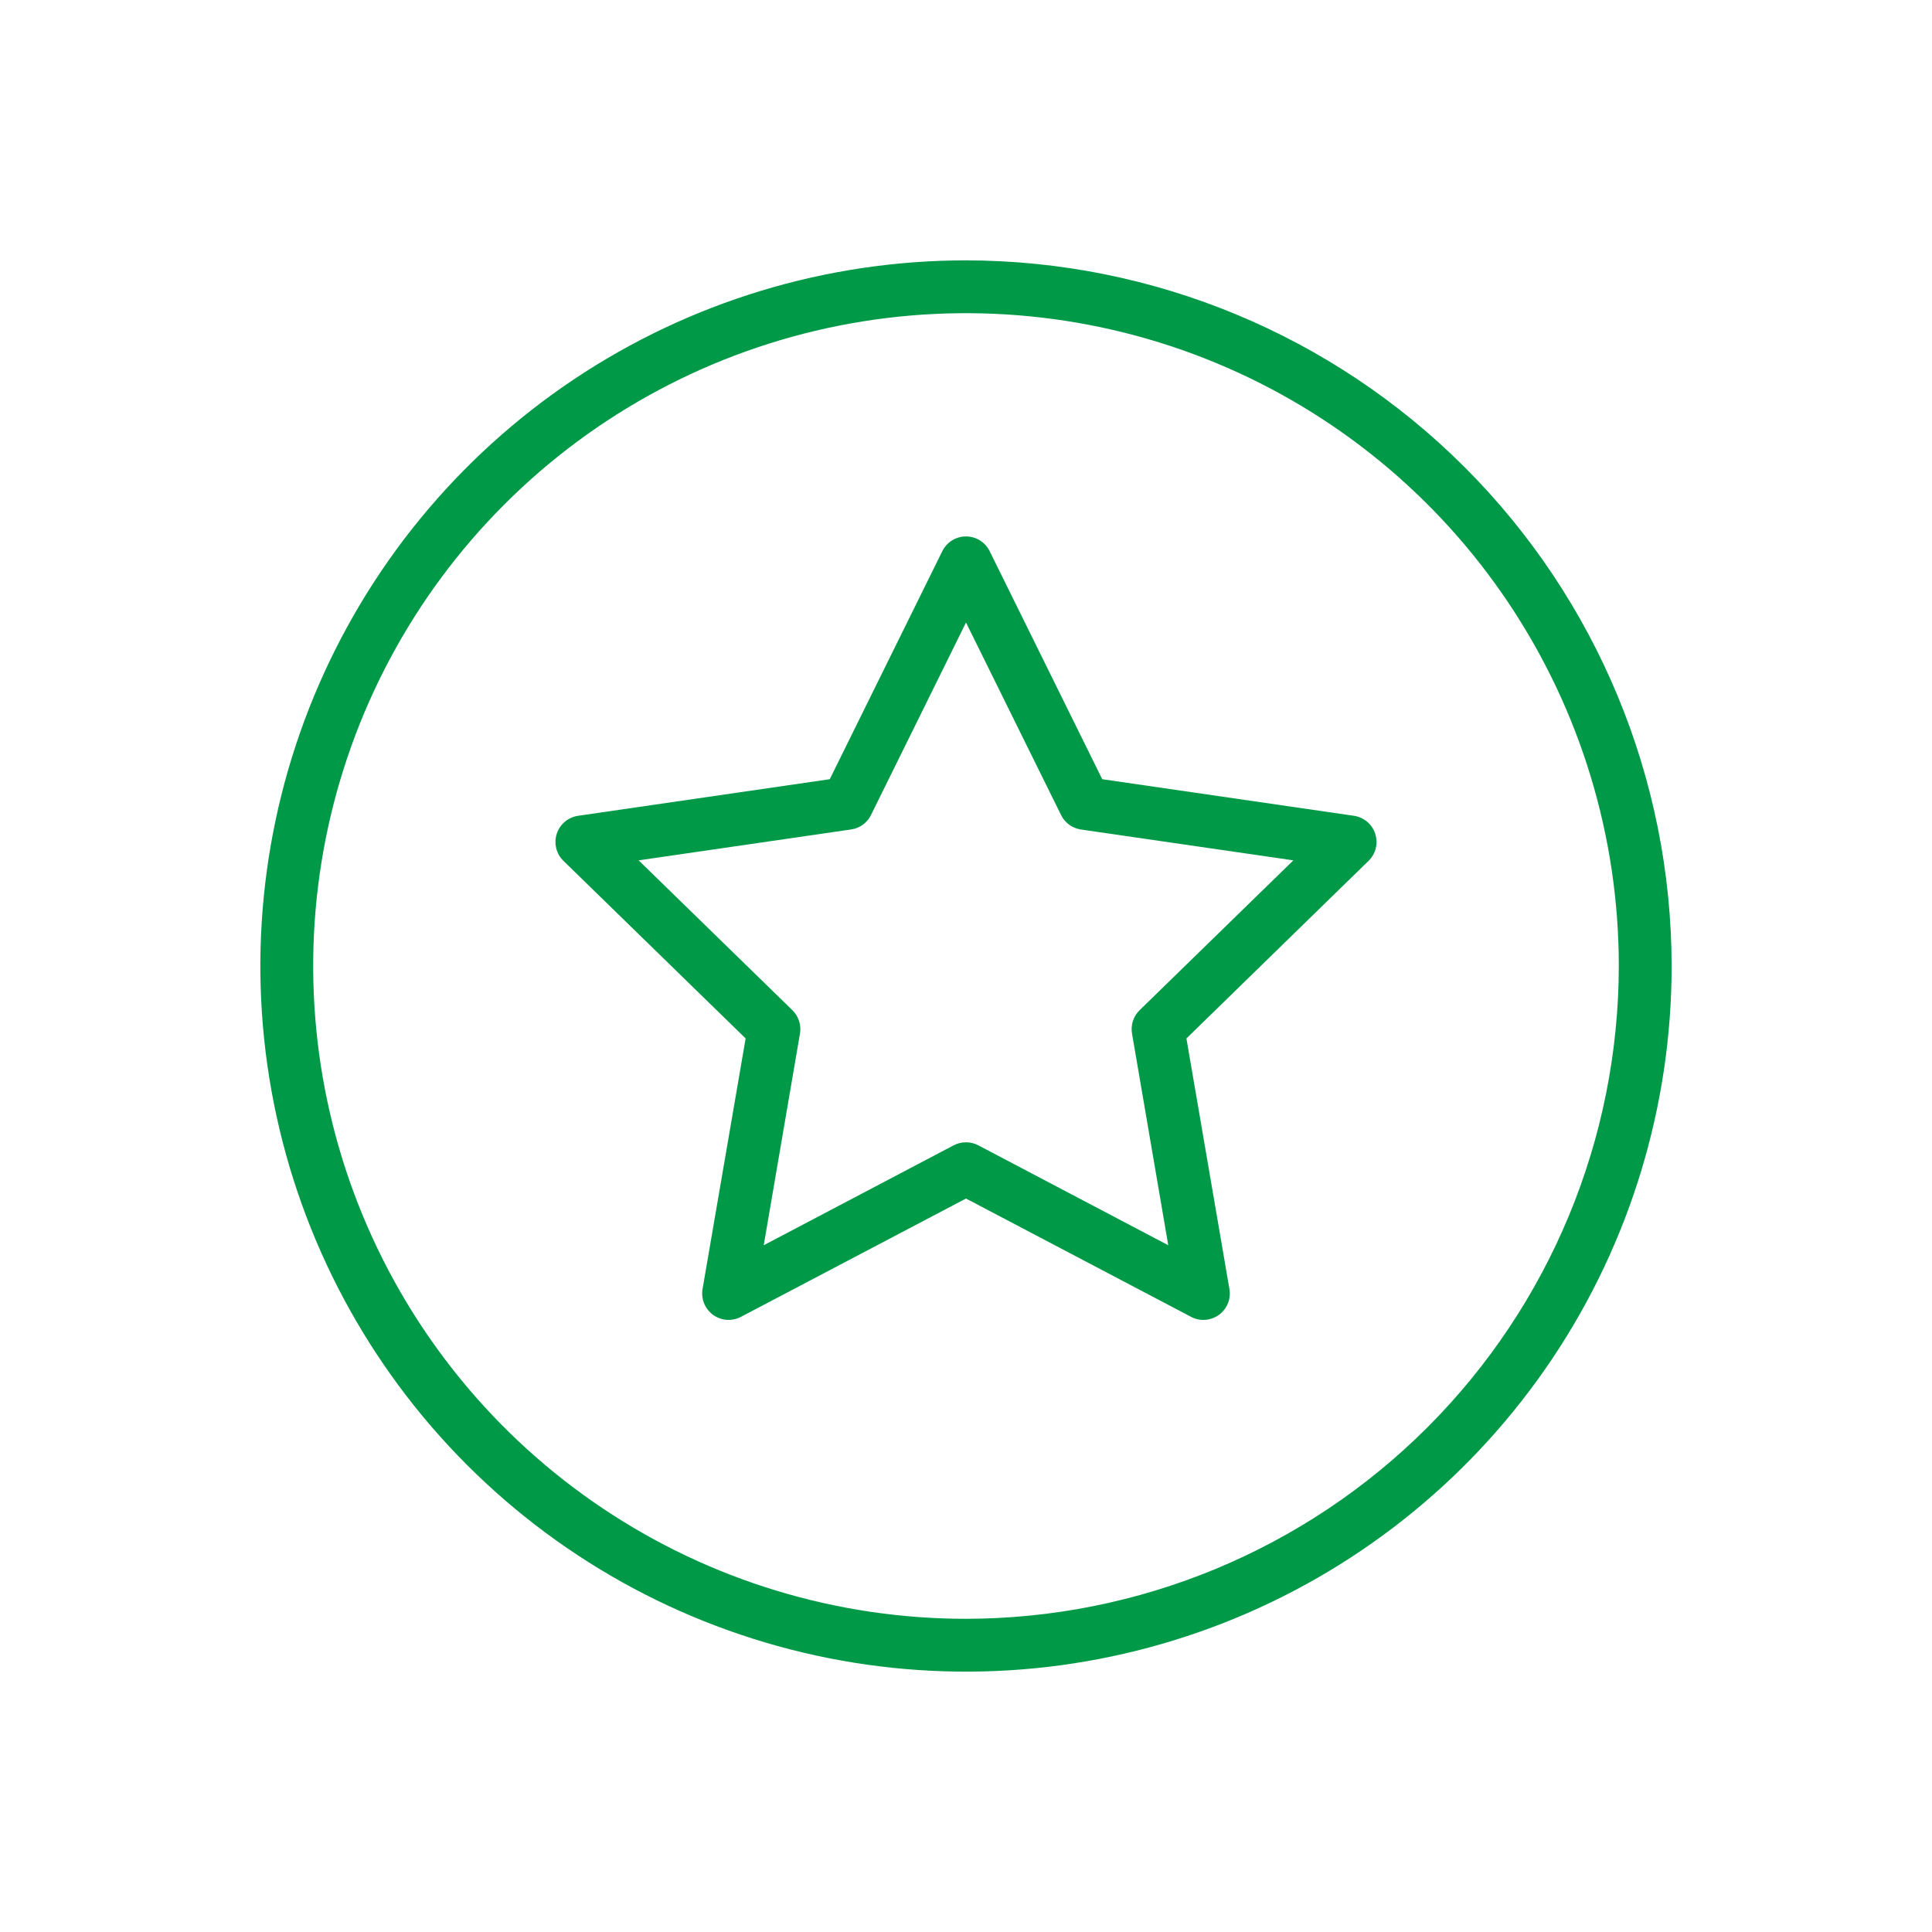
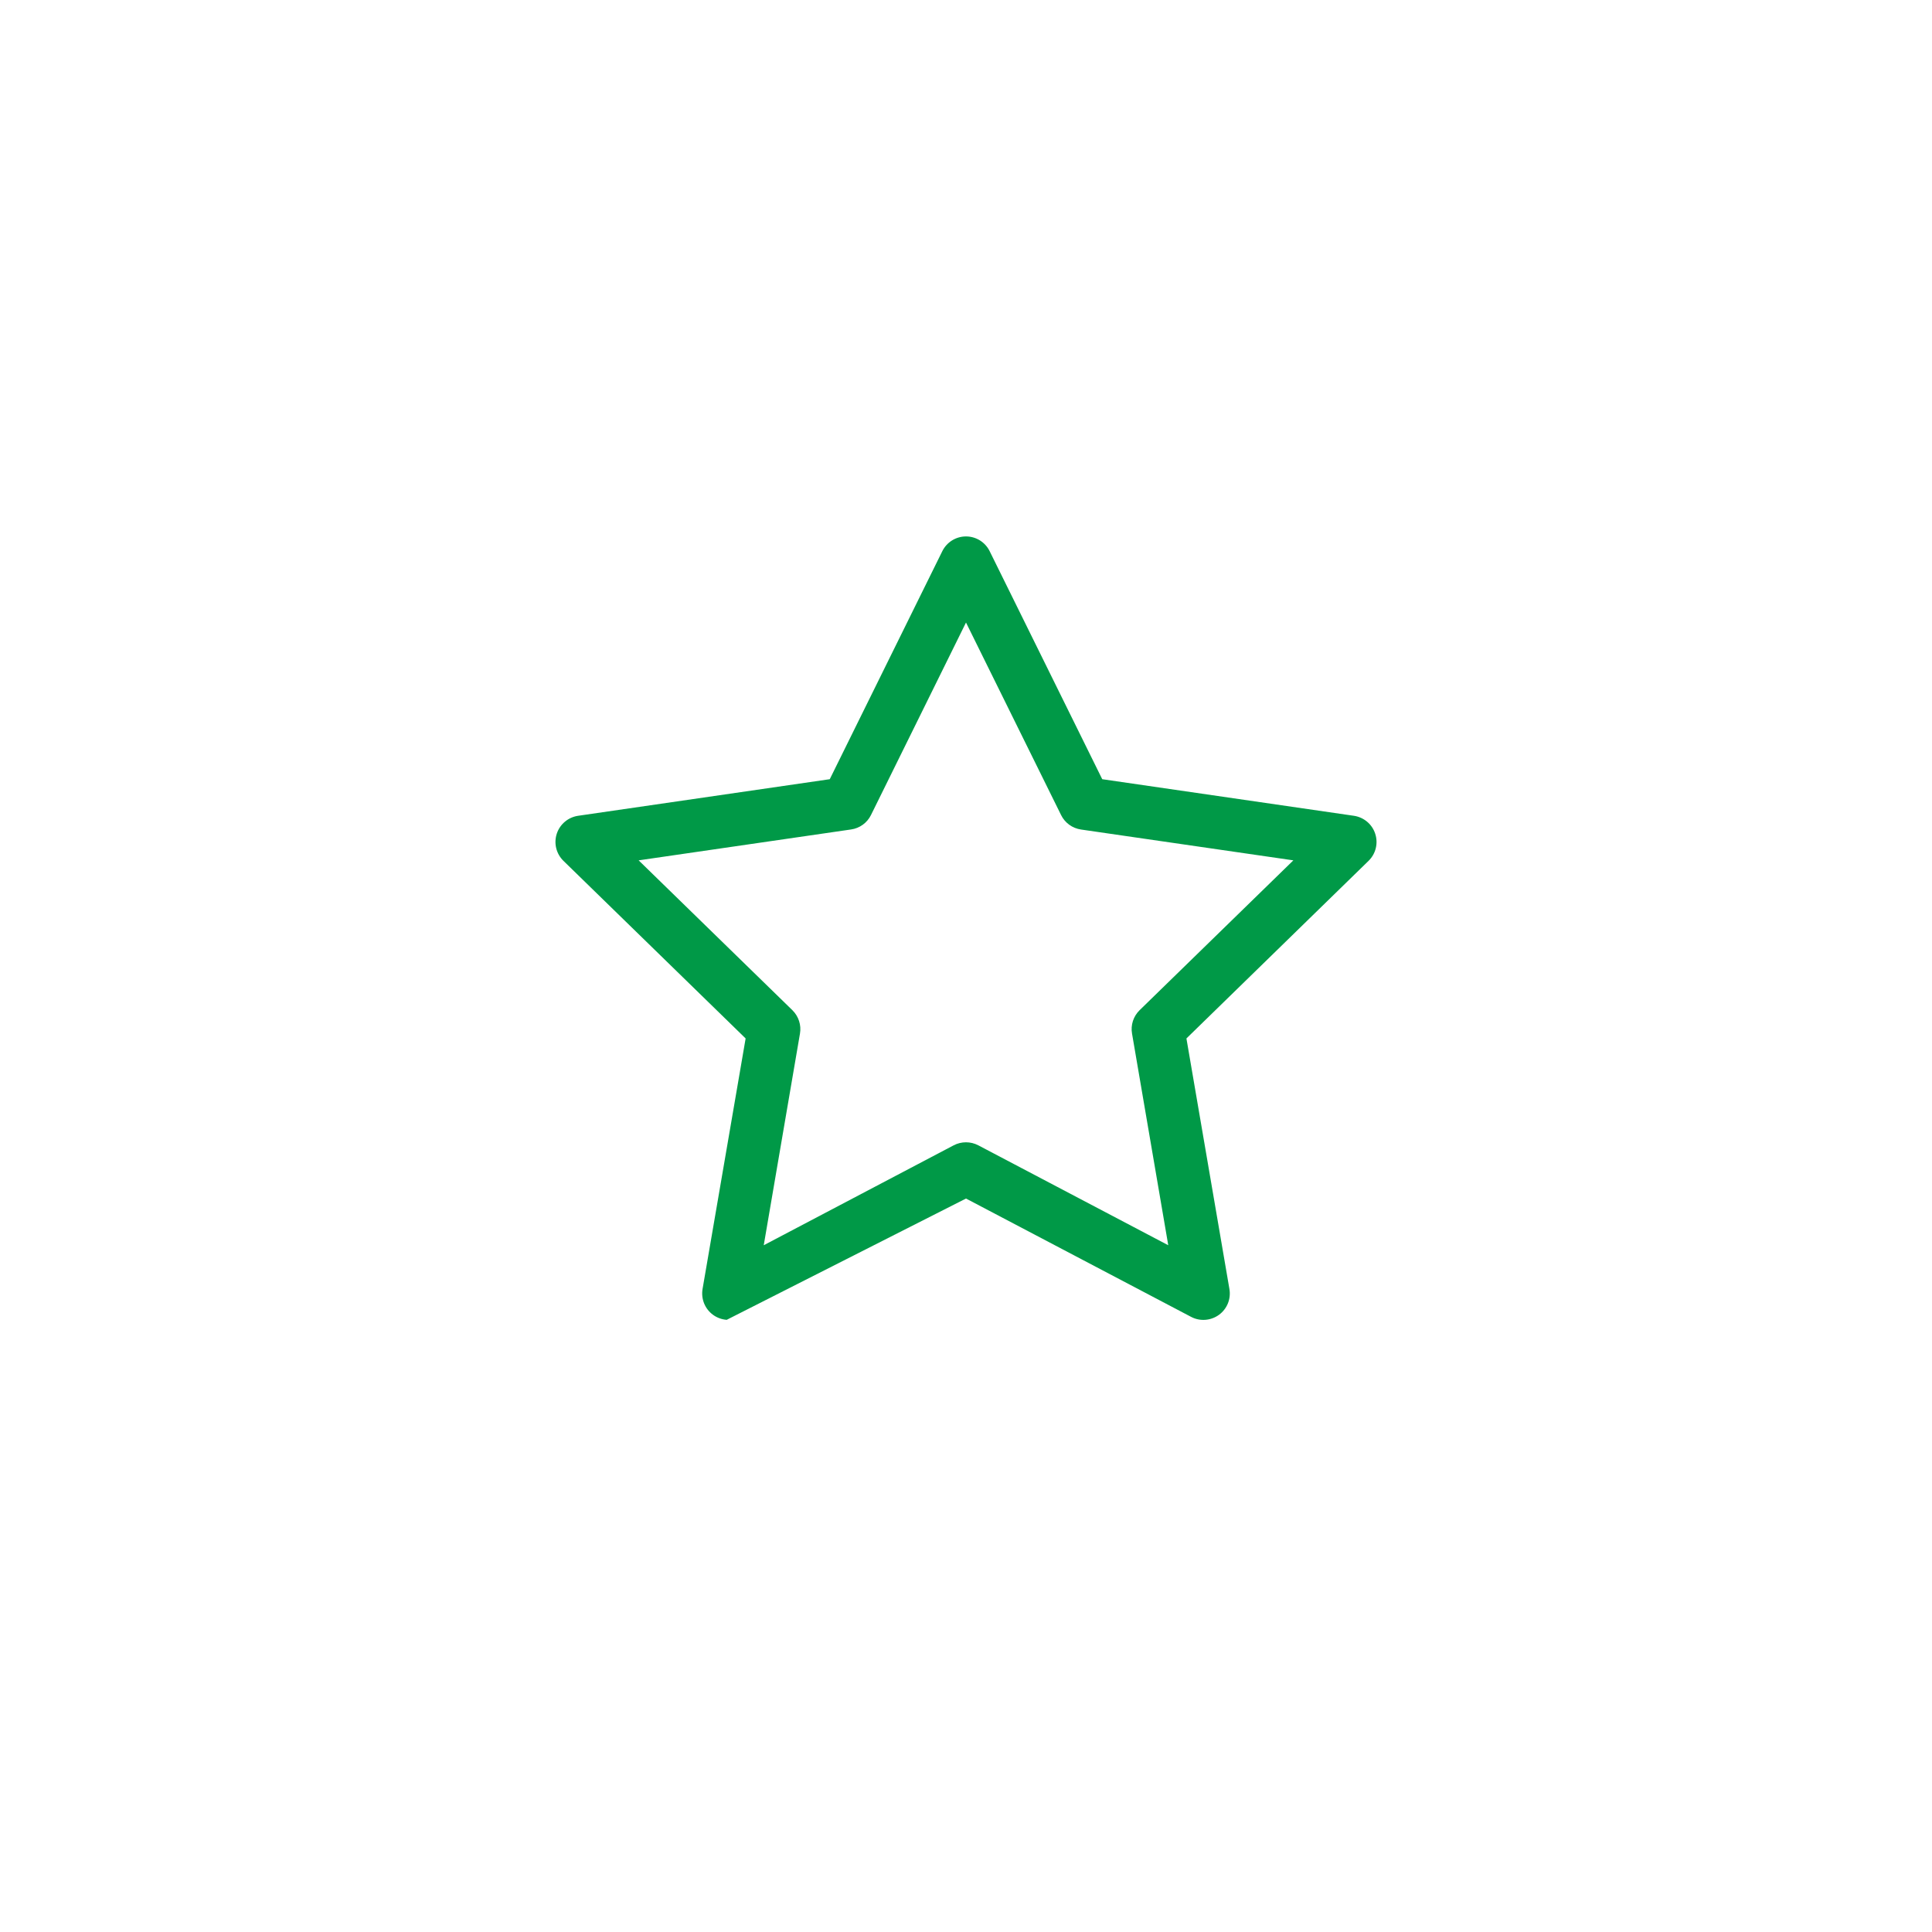
<svg xmlns="http://www.w3.org/2000/svg" width="64" height="64" viewBox="0 0 64 64" fill="none">
-   <path d="M44.85 27.024L36.513 25.812L32.784 18.259C32.712 18.112 32.6 17.989 32.462 17.902C32.323 17.816 32.163 17.77 32 17.77C31.837 17.77 31.676 17.816 31.538 17.902C31.399 17.989 31.287 18.112 31.215 18.259L27.487 25.812L19.15 27.024C18.988 27.048 18.836 27.116 18.712 27.221C18.587 27.326 18.494 27.464 18.443 27.62C18.393 27.775 18.387 27.941 18.426 28.1C18.465 28.258 18.548 28.403 18.665 28.517L24.7 34.4L23.273 42.7C23.246 42.861 23.264 43.026 23.325 43.178C23.387 43.329 23.489 43.46 23.621 43.556C23.753 43.652 23.91 43.709 24.073 43.721C24.235 43.732 24.398 43.698 24.543 43.623L32 39.703L39.457 43.623C39.601 43.699 39.764 43.733 39.927 43.721C40.09 43.709 40.246 43.652 40.379 43.556C40.511 43.46 40.613 43.329 40.675 43.178C40.736 43.026 40.754 42.861 40.726 42.7L39.302 34.4L45.335 28.517C45.452 28.403 45.535 28.258 45.574 28.1C45.613 27.941 45.607 27.775 45.556 27.62C45.506 27.464 45.413 27.326 45.288 27.221C45.163 27.116 45.011 27.048 44.85 27.024ZM37.75 33.465C37.648 33.565 37.573 33.687 37.529 33.822C37.486 33.956 37.475 34.1 37.5 34.239L38.7 41.25L32.407 37.94C32.281 37.874 32.141 37.84 32 37.84C31.858 37.84 31.718 37.874 31.592 37.94L25.3 41.25L26.5 34.239C26.524 34.1 26.514 33.956 26.47 33.822C26.427 33.687 26.351 33.565 26.25 33.465L21.156 28.5L28.193 27.477C28.334 27.457 28.467 27.403 28.582 27.32C28.697 27.237 28.789 27.127 28.852 27L32 20.622L35.15 27C35.212 27.127 35.305 27.237 35.42 27.321C35.535 27.404 35.668 27.458 35.809 27.479L42.844 28.5L37.75 33.465Z" fill="#009947" />
-   <path d="M32 8.625C27.377 8.625 22.858 9.996 19.014 12.564C15.17 15.133 12.174 18.784 10.404 23.055C8.635 27.326 8.172 32.026 9.074 36.56C9.976 41.094 12.202 45.26 15.471 48.529C18.74 51.798 22.905 54.024 27.44 54.926C31.974 55.828 36.674 55.365 40.945 53.596C45.217 51.827 48.867 48.831 51.436 44.986C54.004 41.142 55.375 36.623 55.375 32C55.368 25.803 52.904 19.861 48.521 15.479C44.139 11.097 38.197 8.632 32 8.625ZM32 53.625C27.723 53.625 23.542 52.357 19.986 49.98C16.43 47.604 13.658 44.227 12.021 40.276C10.384 36.324 9.956 31.976 10.79 27.781C11.625 23.586 13.684 19.733 16.709 16.709C19.733 13.684 23.586 11.625 27.781 10.79C31.976 9.956 36.324 10.384 40.276 12.021C44.227 13.658 47.604 16.43 49.98 19.986C52.357 23.542 53.625 27.723 53.625 32C53.618 37.733 51.338 43.23 47.284 47.284C43.23 51.338 37.733 53.618 32 53.625Z" fill="#009947" />
+   <path d="M44.85 27.024L36.513 25.812L32.784 18.259C32.712 18.112 32.6 17.989 32.462 17.902C32.323 17.816 32.163 17.77 32 17.77C31.837 17.77 31.676 17.816 31.538 17.902C31.399 17.989 31.287 18.112 31.215 18.259L27.487 25.812L19.15 27.024C18.988 27.048 18.836 27.116 18.712 27.221C18.587 27.326 18.494 27.464 18.443 27.62C18.393 27.775 18.387 27.941 18.426 28.1C18.465 28.258 18.548 28.403 18.665 28.517L24.7 34.4L23.273 42.7C23.246 42.861 23.264 43.026 23.325 43.178C23.387 43.329 23.489 43.46 23.621 43.556C23.753 43.652 23.91 43.709 24.073 43.721L32 39.703L39.457 43.623C39.601 43.699 39.764 43.733 39.927 43.721C40.09 43.709 40.246 43.652 40.379 43.556C40.511 43.46 40.613 43.329 40.675 43.178C40.736 43.026 40.754 42.861 40.726 42.7L39.302 34.4L45.335 28.517C45.452 28.403 45.535 28.258 45.574 28.1C45.613 27.941 45.607 27.775 45.556 27.62C45.506 27.464 45.413 27.326 45.288 27.221C45.163 27.116 45.011 27.048 44.85 27.024ZM37.75 33.465C37.648 33.565 37.573 33.687 37.529 33.822C37.486 33.956 37.475 34.1 37.5 34.239L38.7 41.25L32.407 37.94C32.281 37.874 32.141 37.84 32 37.84C31.858 37.84 31.718 37.874 31.592 37.94L25.3 41.25L26.5 34.239C26.524 34.1 26.514 33.956 26.47 33.822C26.427 33.687 26.351 33.565 26.25 33.465L21.156 28.5L28.193 27.477C28.334 27.457 28.467 27.403 28.582 27.32C28.697 27.237 28.789 27.127 28.852 27L32 20.622L35.15 27C35.212 27.127 35.305 27.237 35.42 27.321C35.535 27.404 35.668 27.458 35.809 27.479L42.844 28.5L37.75 33.465Z" fill="#009947" />
</svg>